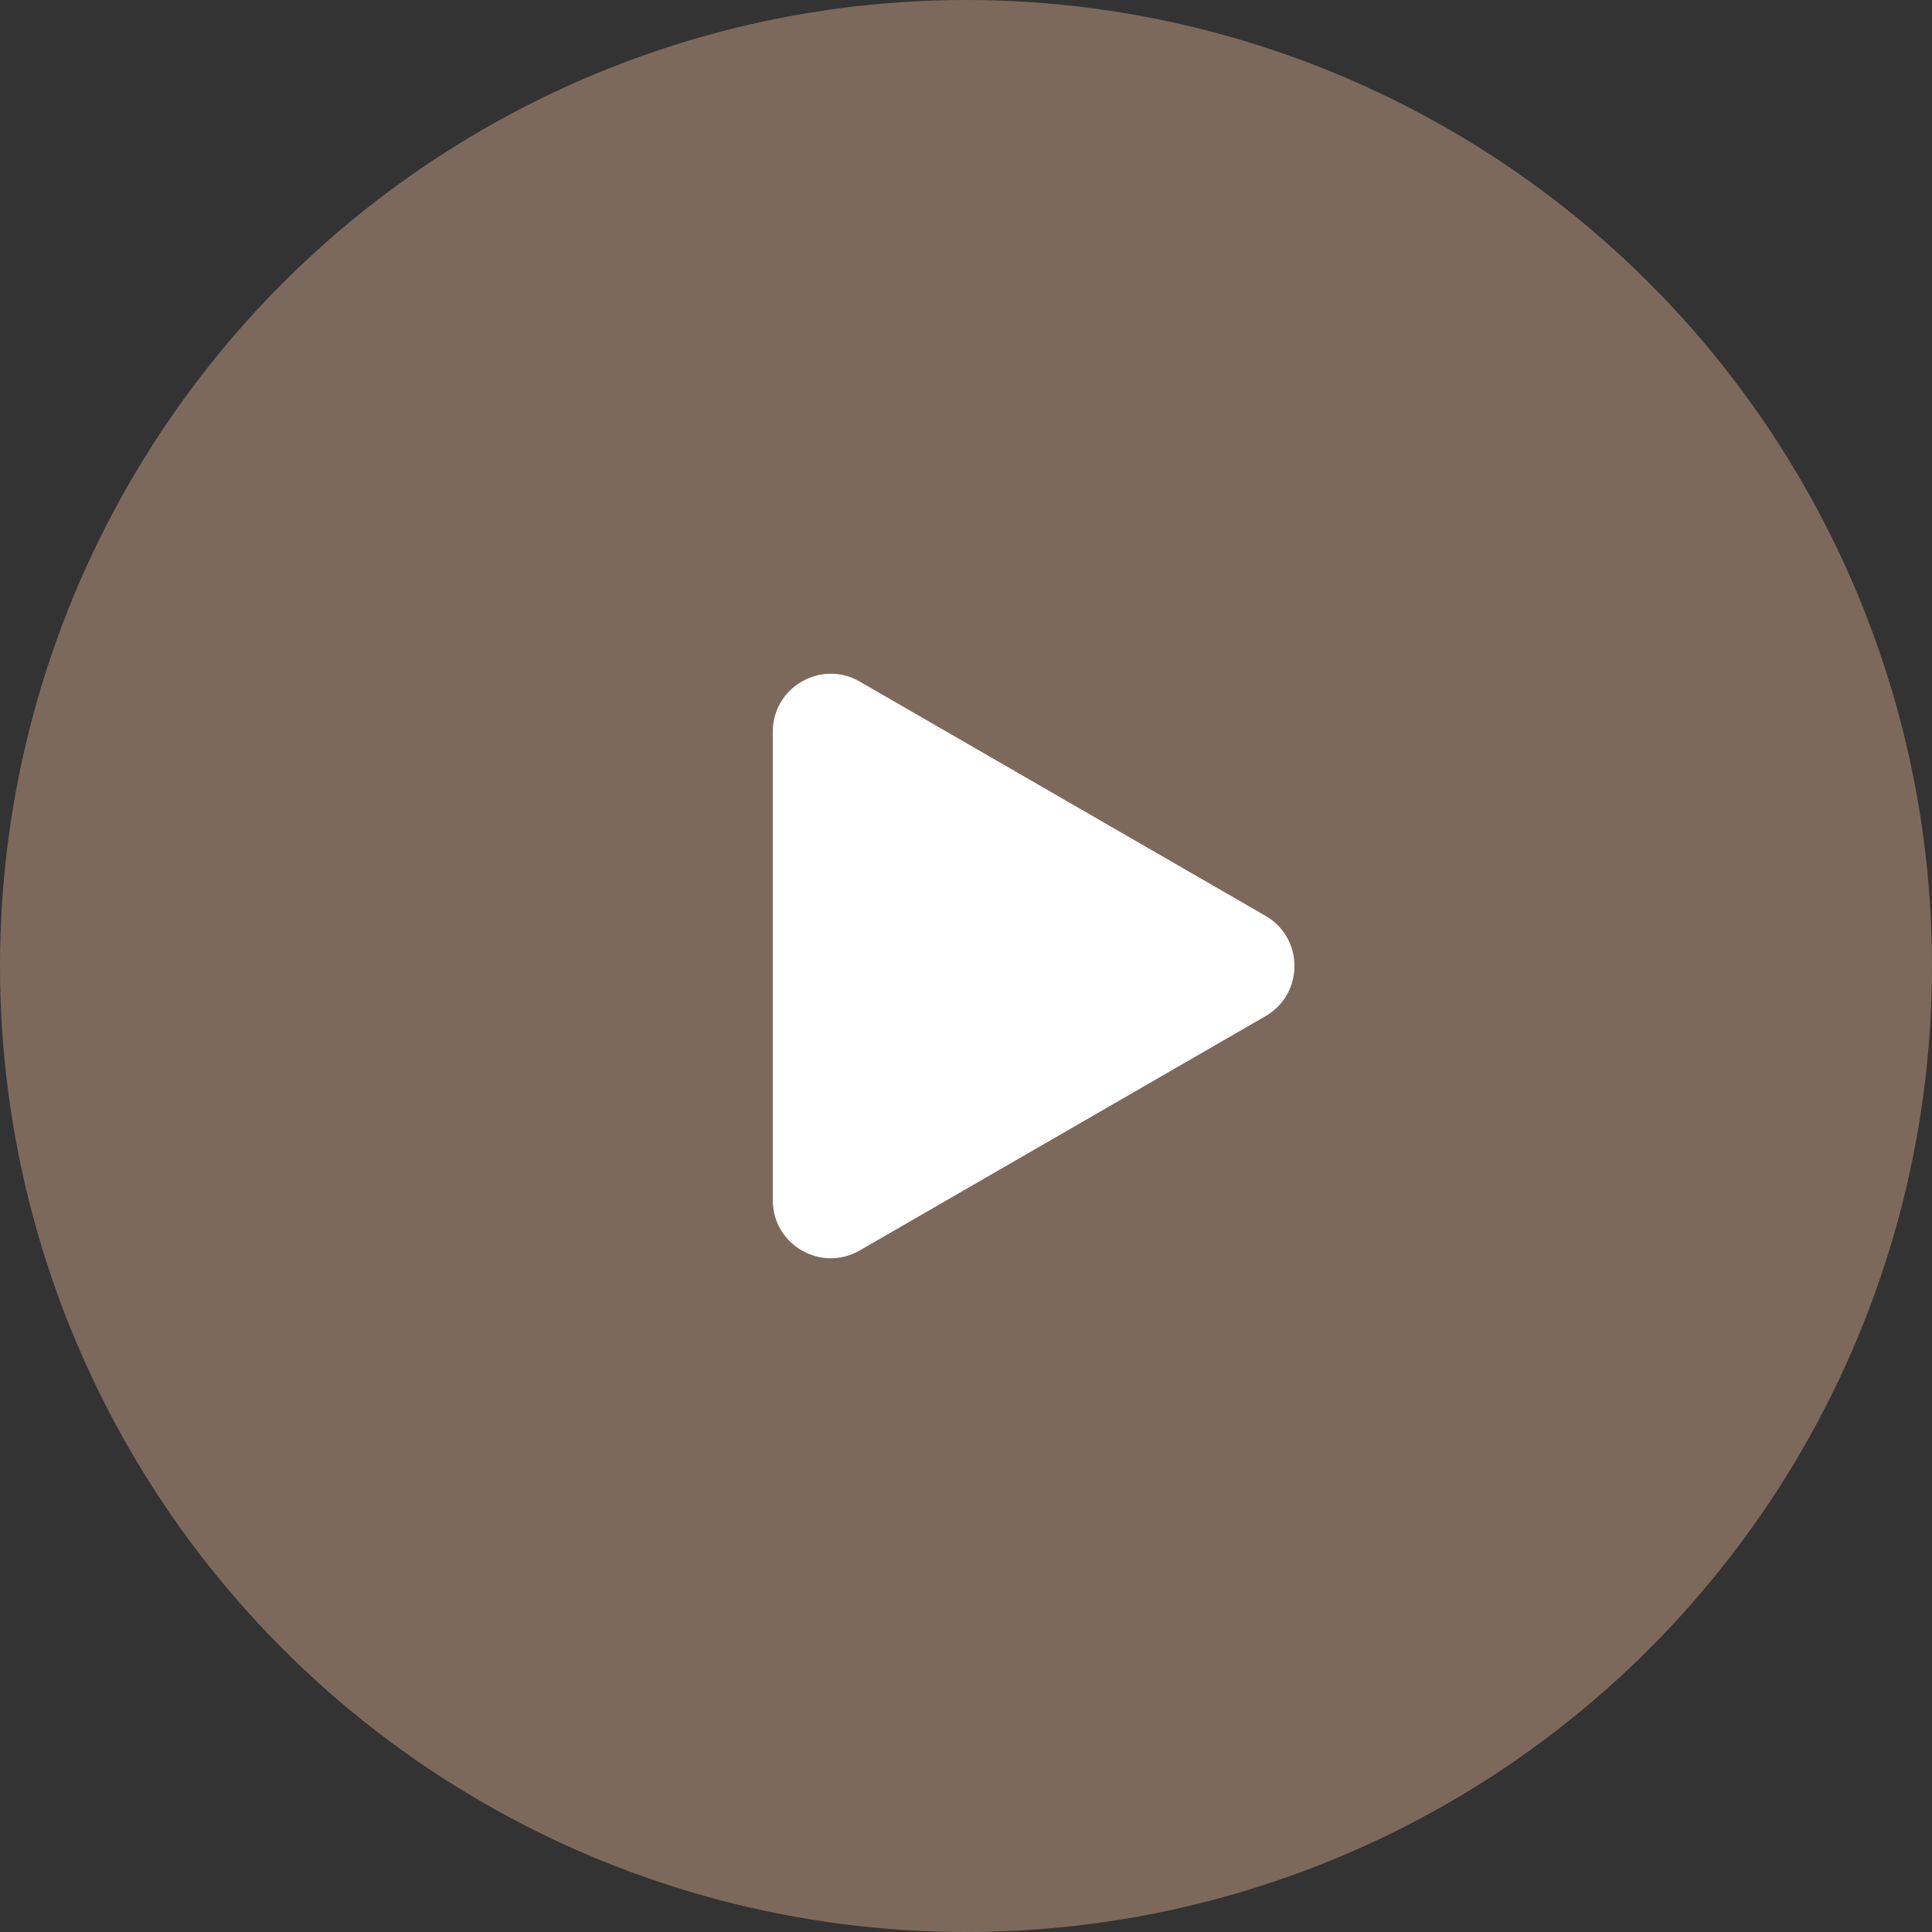
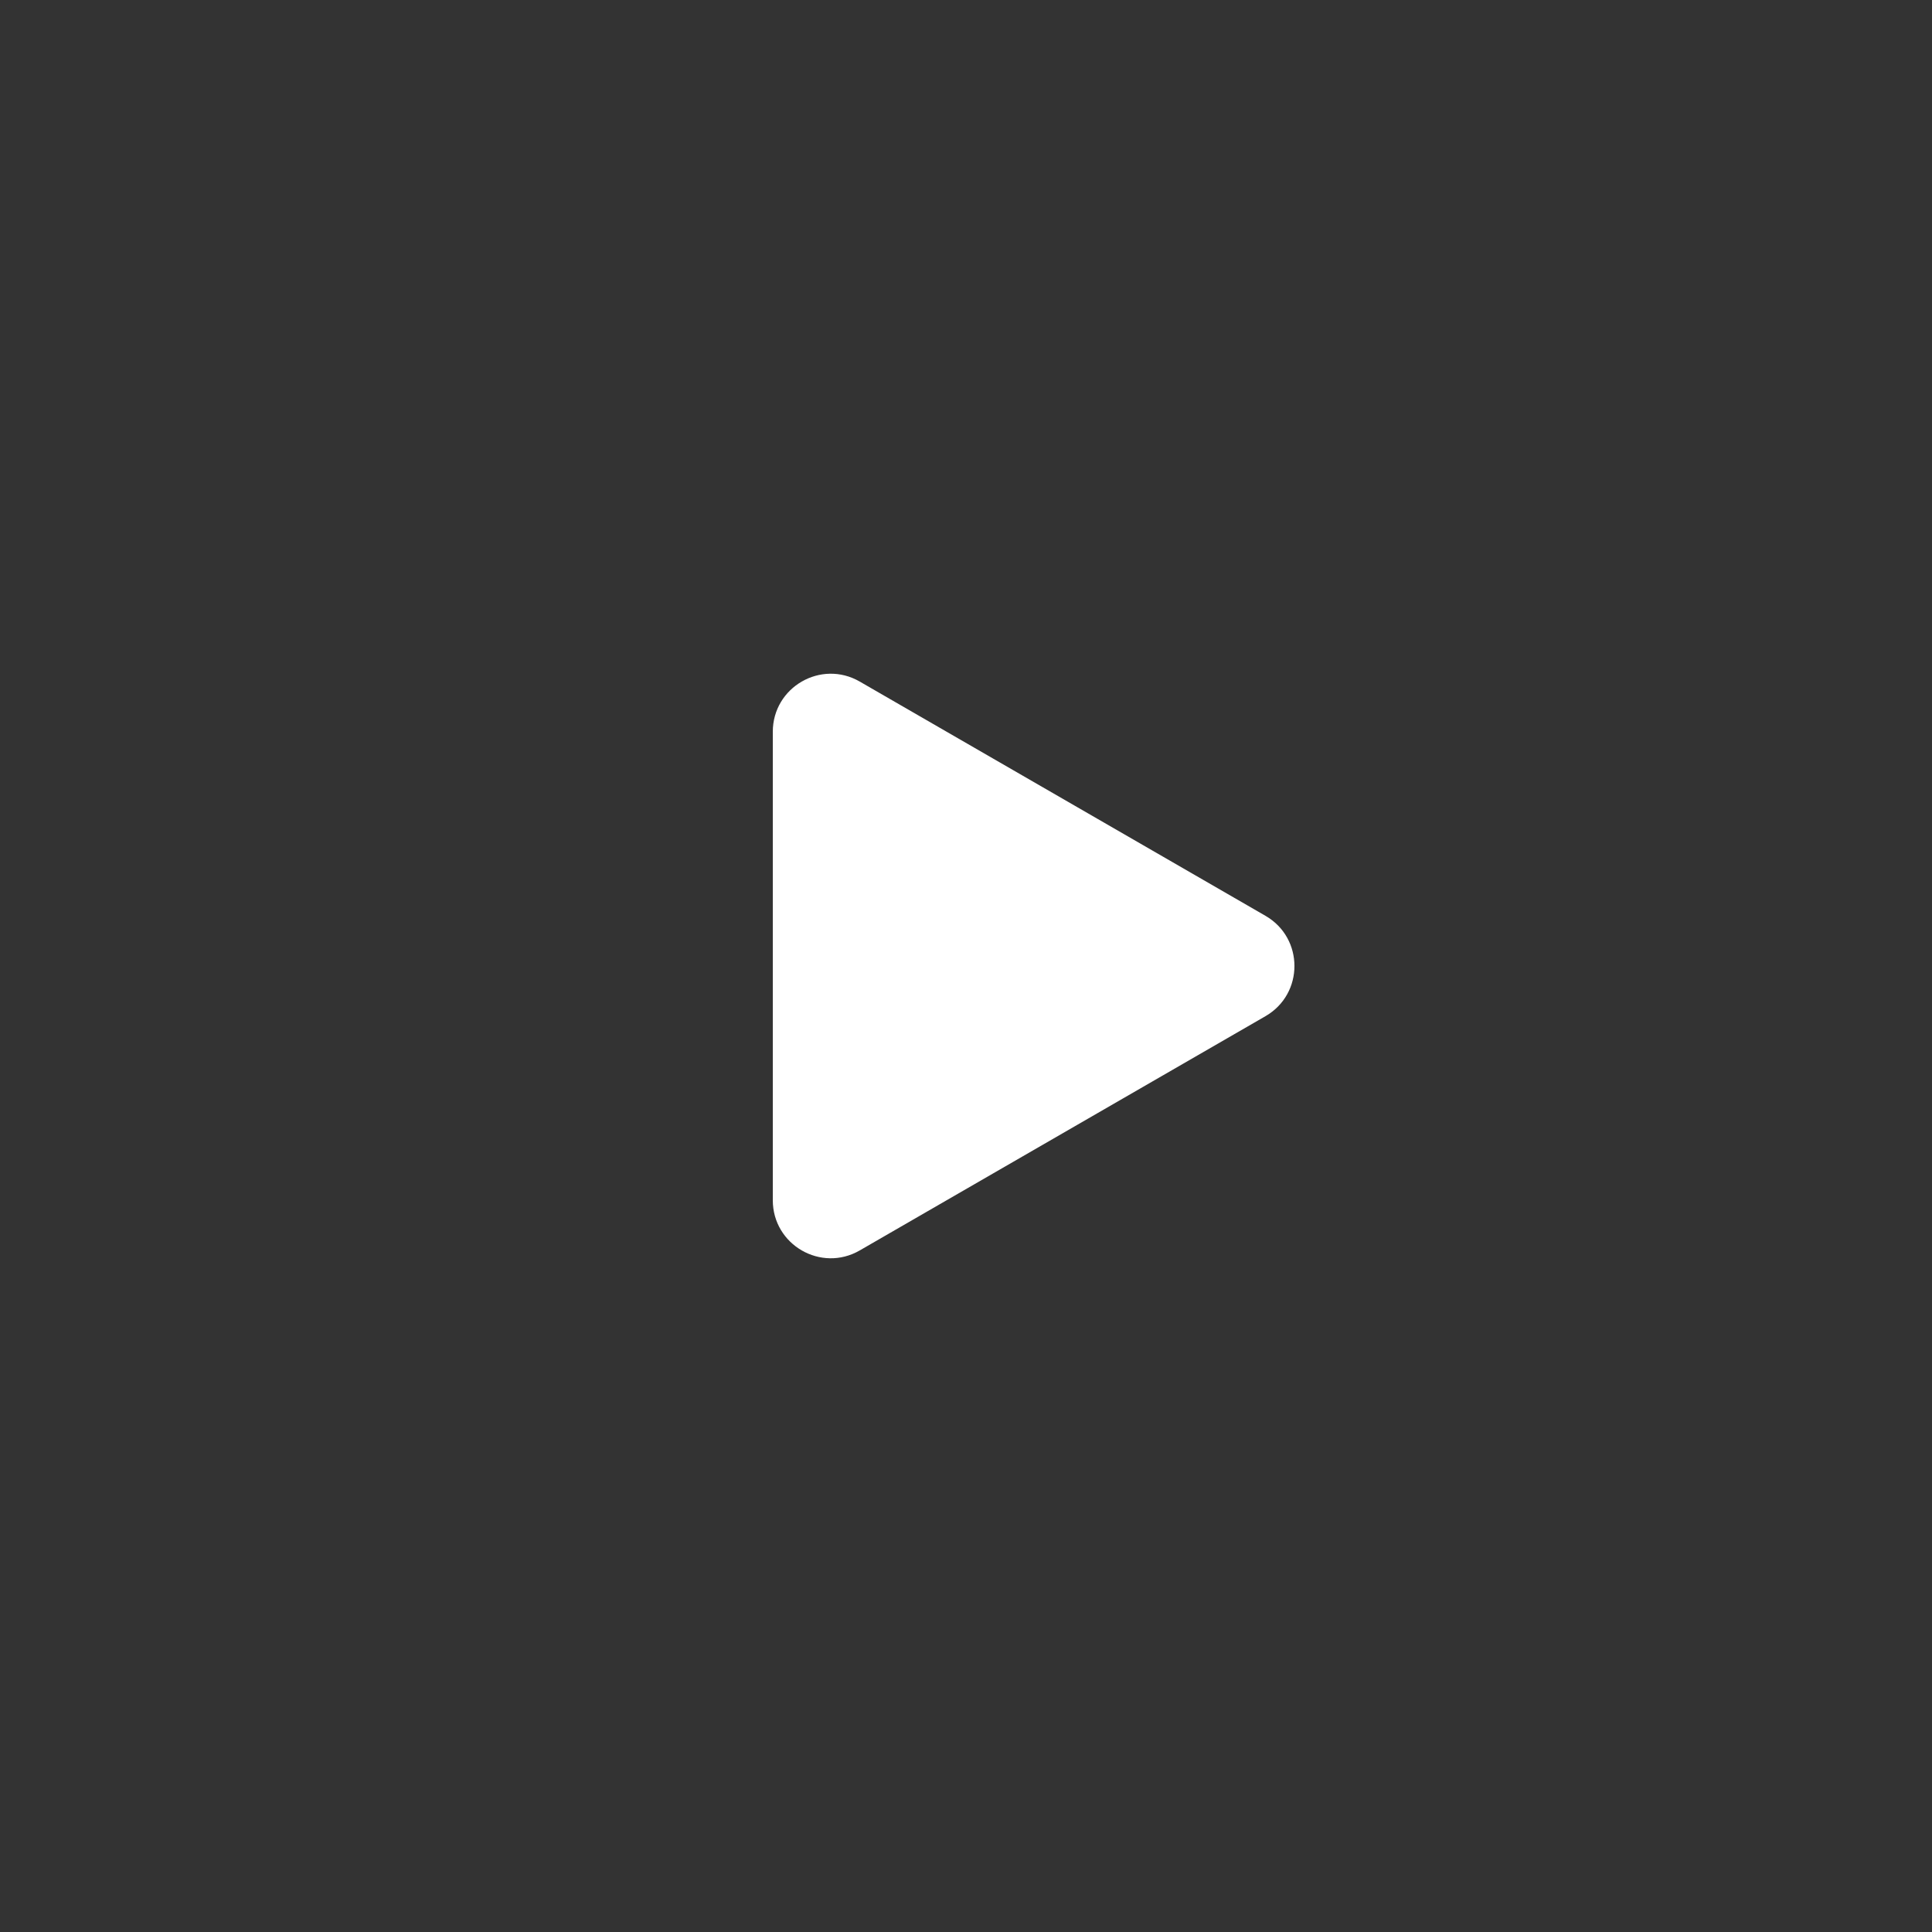
<svg xmlns="http://www.w3.org/2000/svg" width="100" height="100" viewBox="0 0 100 100" fill="none">
  <rect x="0" y="0" width="100" height="100" fill="#333333" stroke="none" />
-   <circle cx="50" cy="50" r="50" fill="#7d695b" />
  <path d="M65.5 47.402C67.5 48.557 67.5 51.443 65.5 52.598L44.5 64.722C42.5 65.877 40 64.434 40 62.124L40 37.876C40 35.566 42.5 34.123 44.5 35.278L65.5 47.402Z" fill="white" />
</svg>